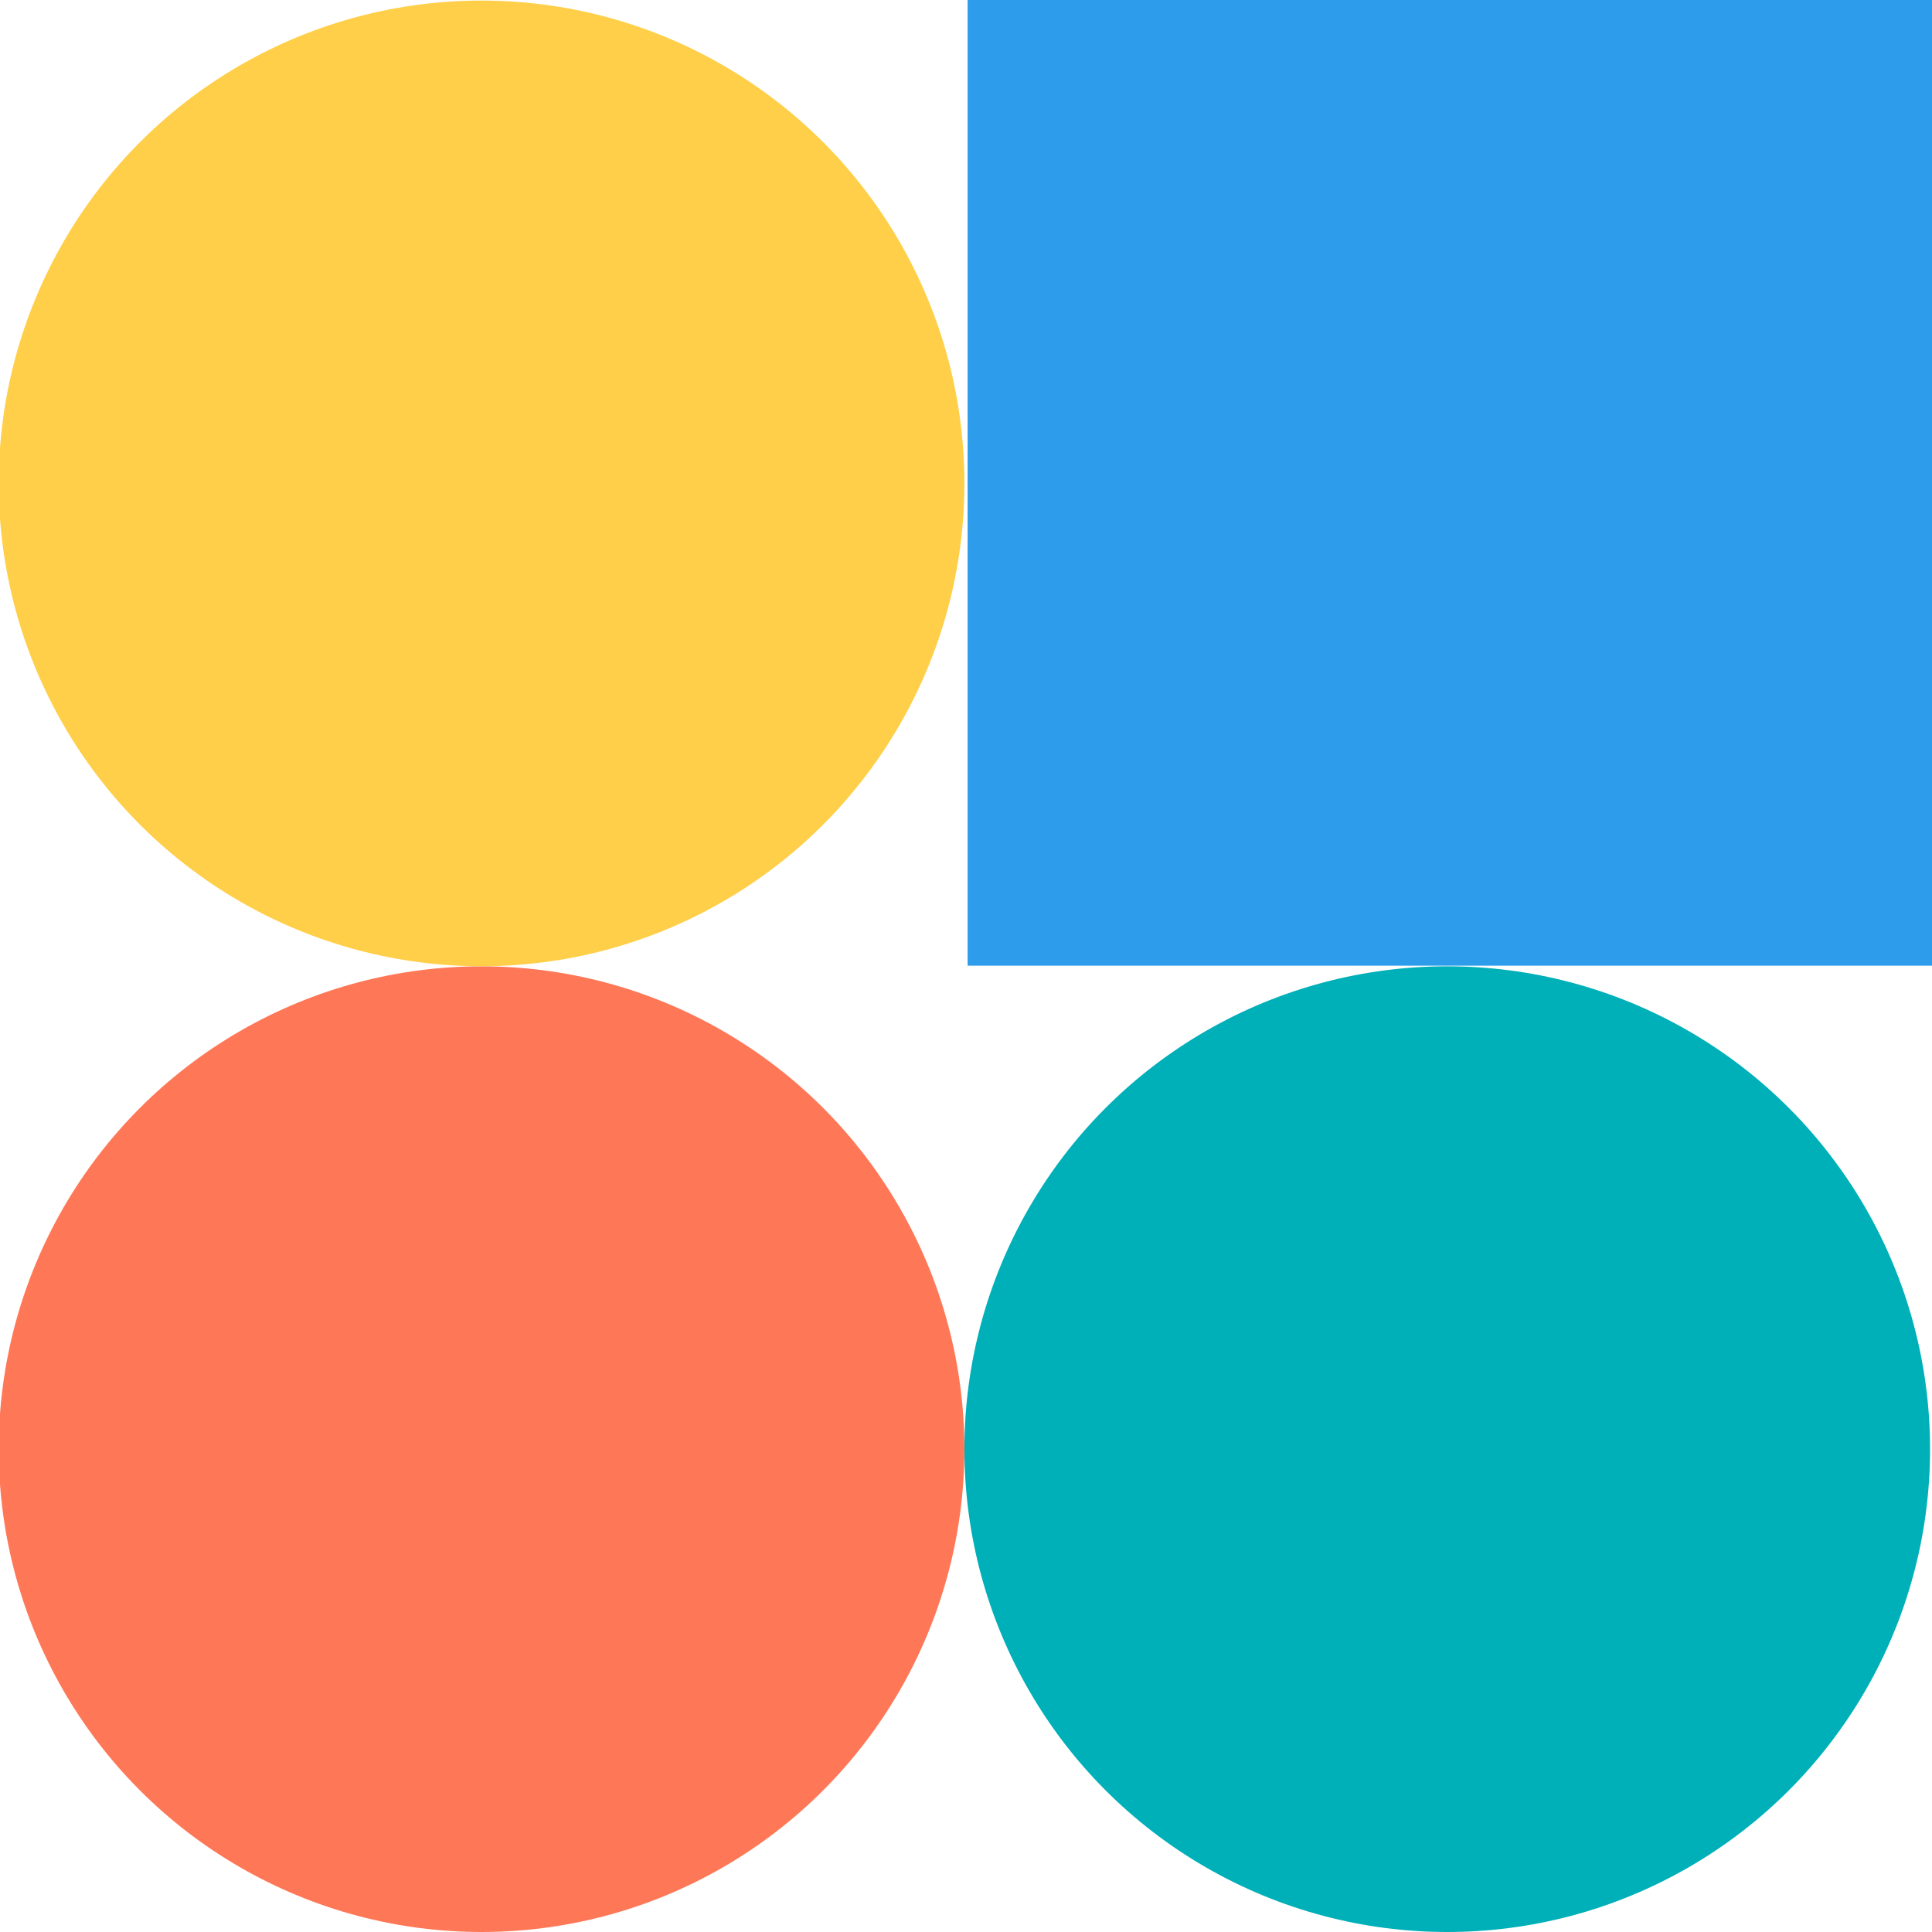
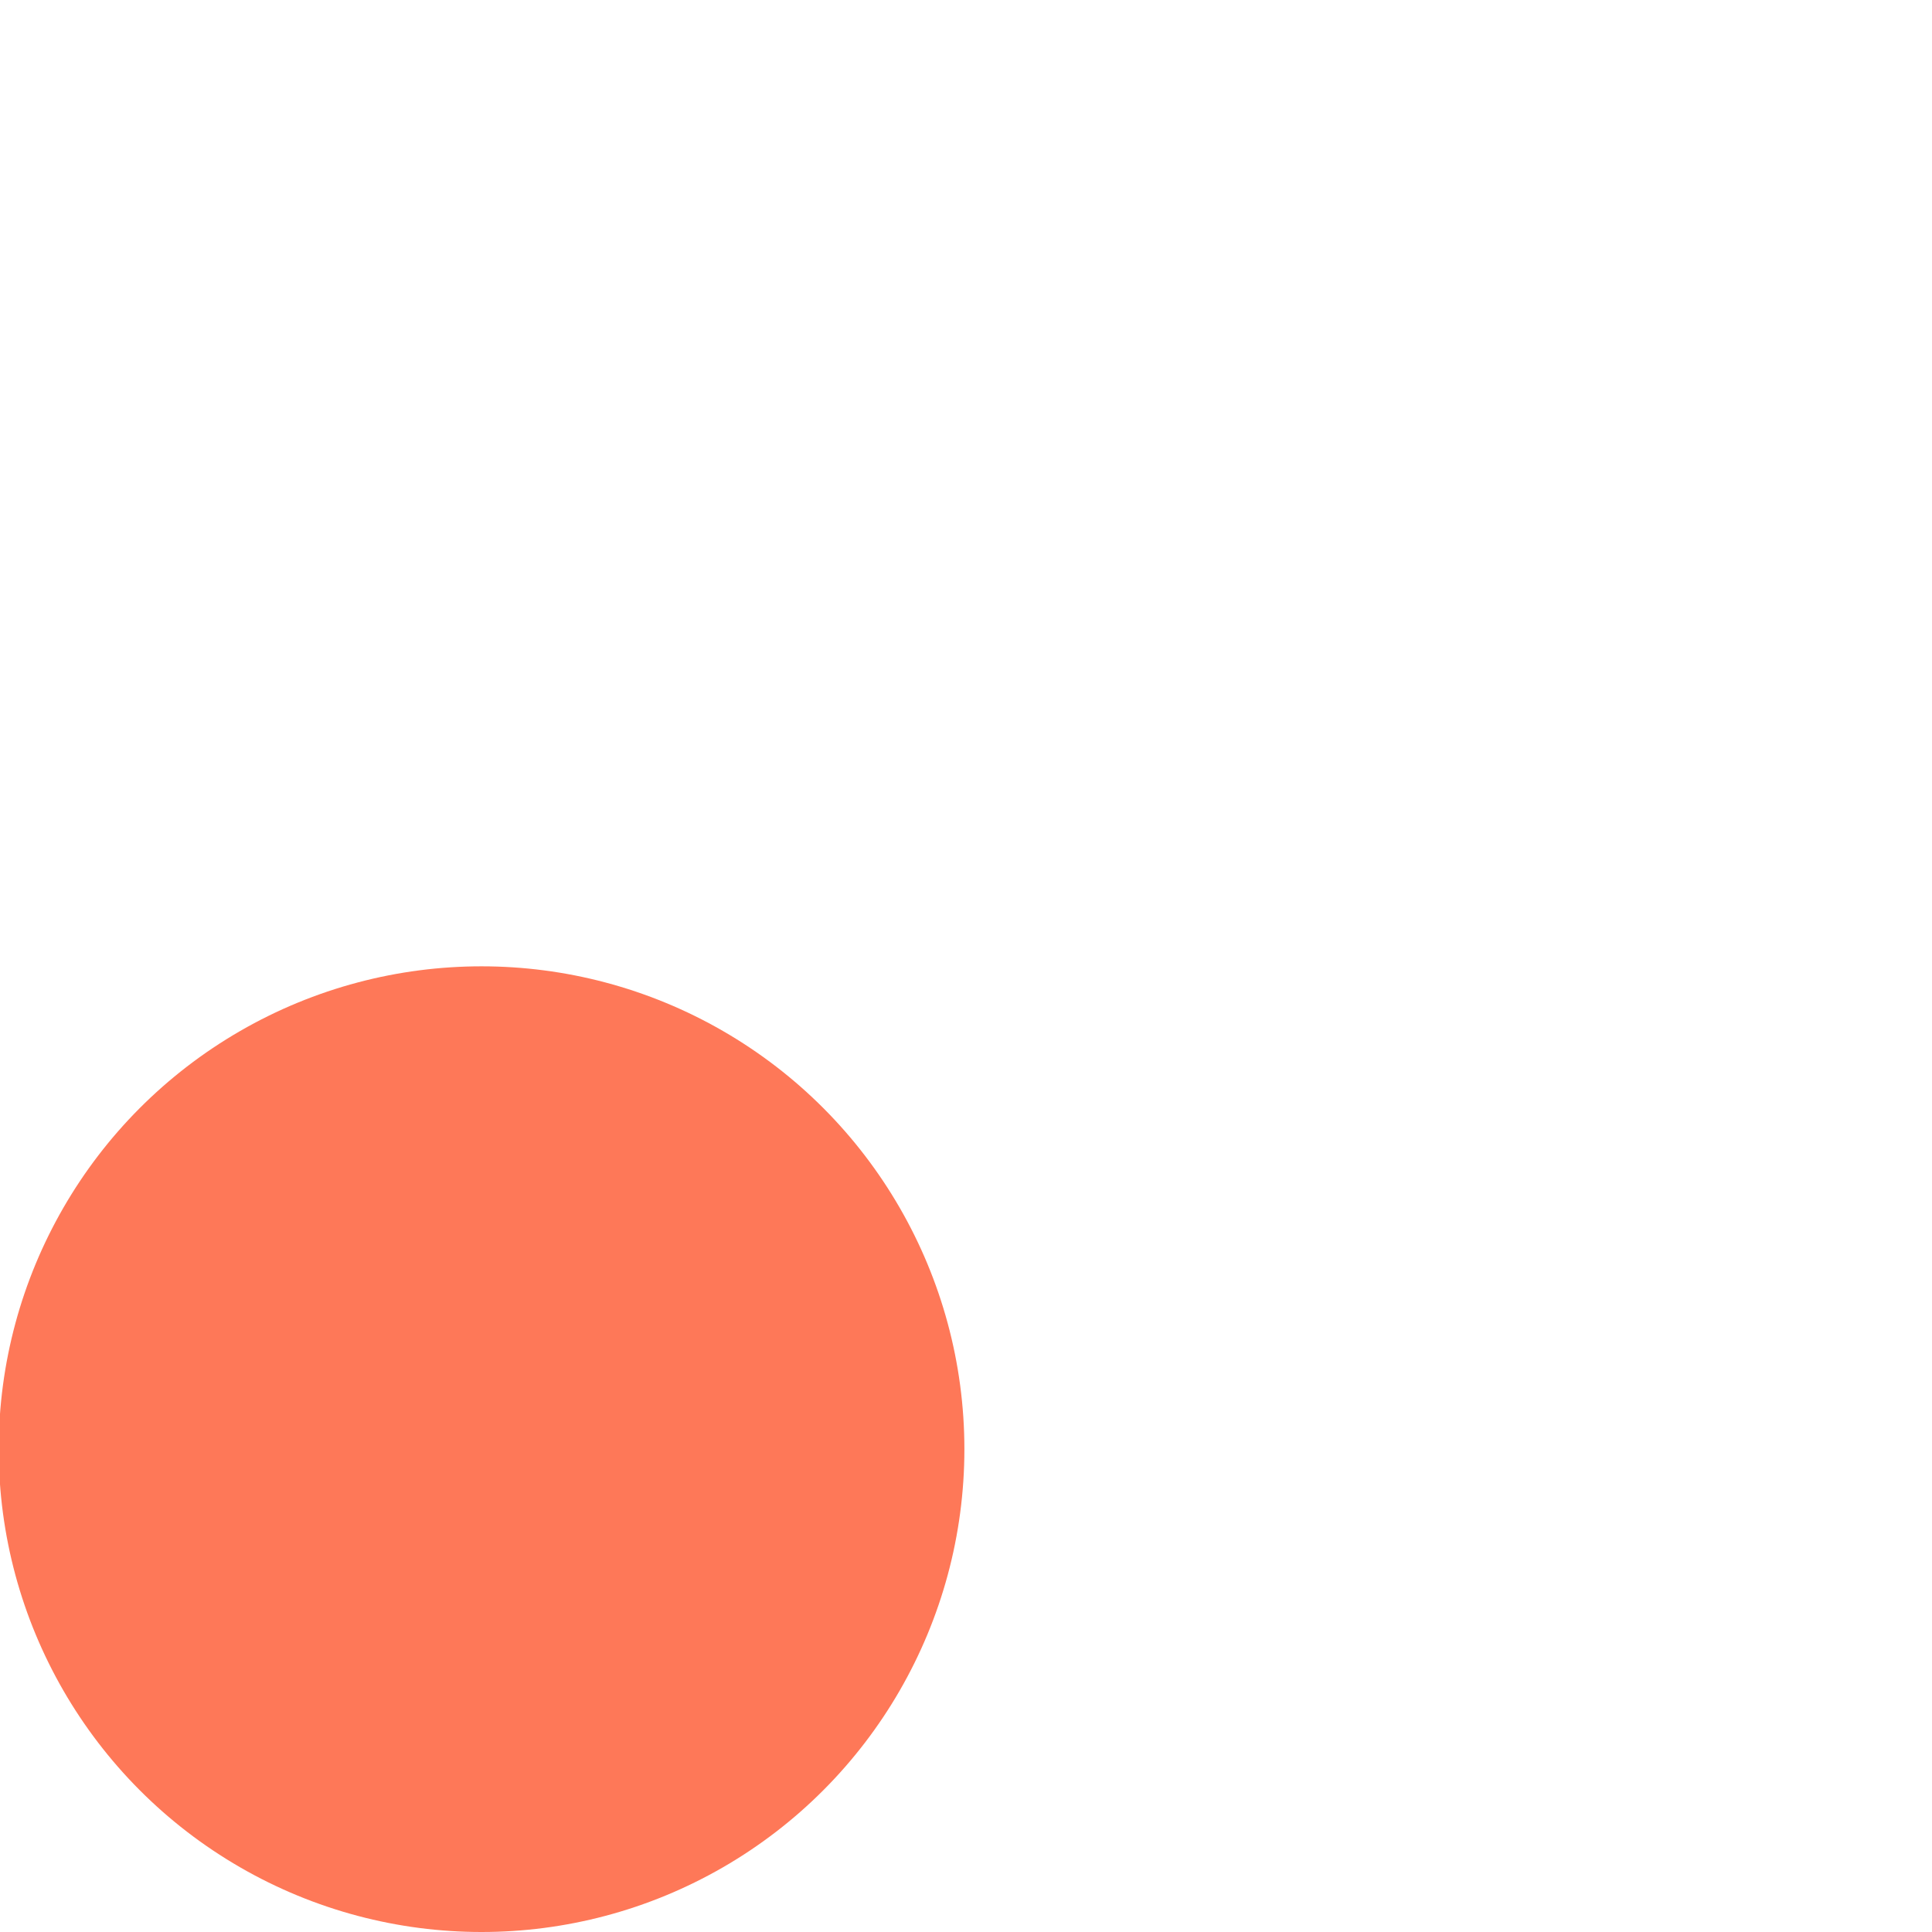
<svg xmlns="http://www.w3.org/2000/svg" id="a" data-name="Calque 1" width="24" height="24" viewBox="0 0 24 24">
-   <circle cx="17.978" cy="18.002" r="5.998" fill="#00b0b9" stroke-width="0" />
  <circle cx="5.982" cy="18.002" r="5.998" fill="#fe7858" stroke-width="0" />
-   <circle cx="5.982" cy="6.005" r="5.998" fill="#ffcf49" stroke-width="0" />
-   <rect x="12.02" y="0" width="11.996" height="11.996" fill="#2d9cea" stroke-width="0" />
</svg>